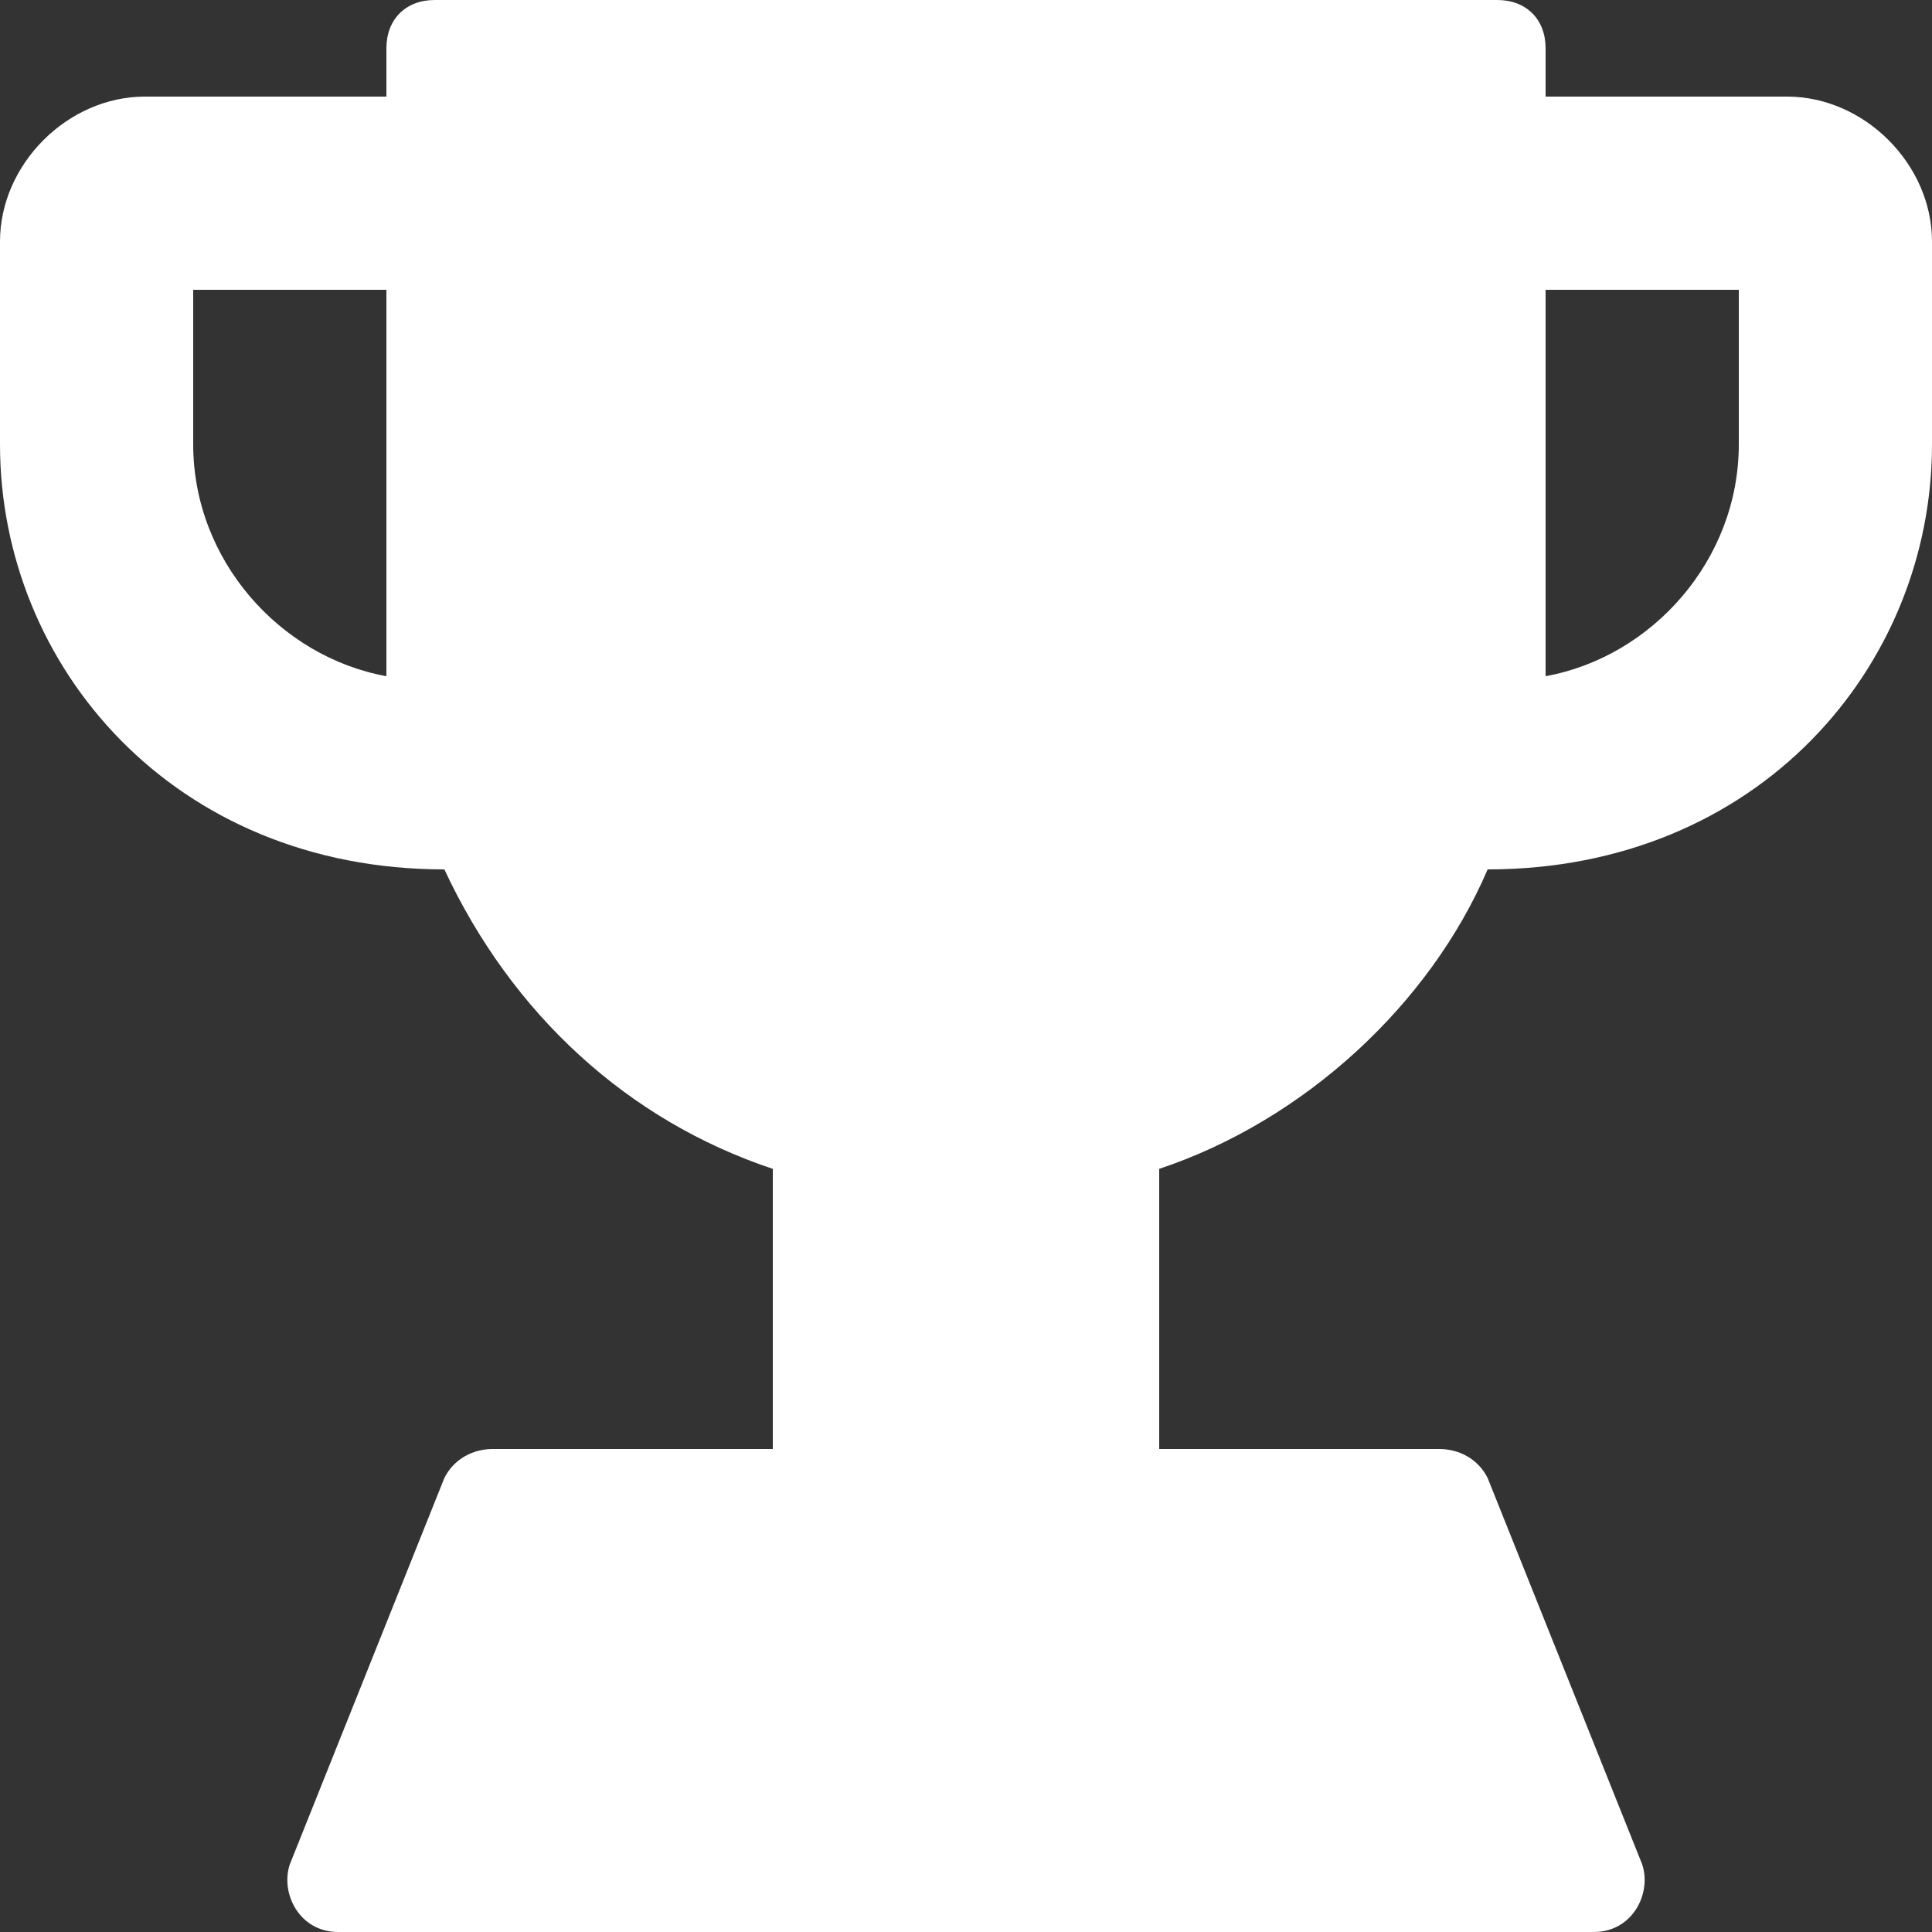
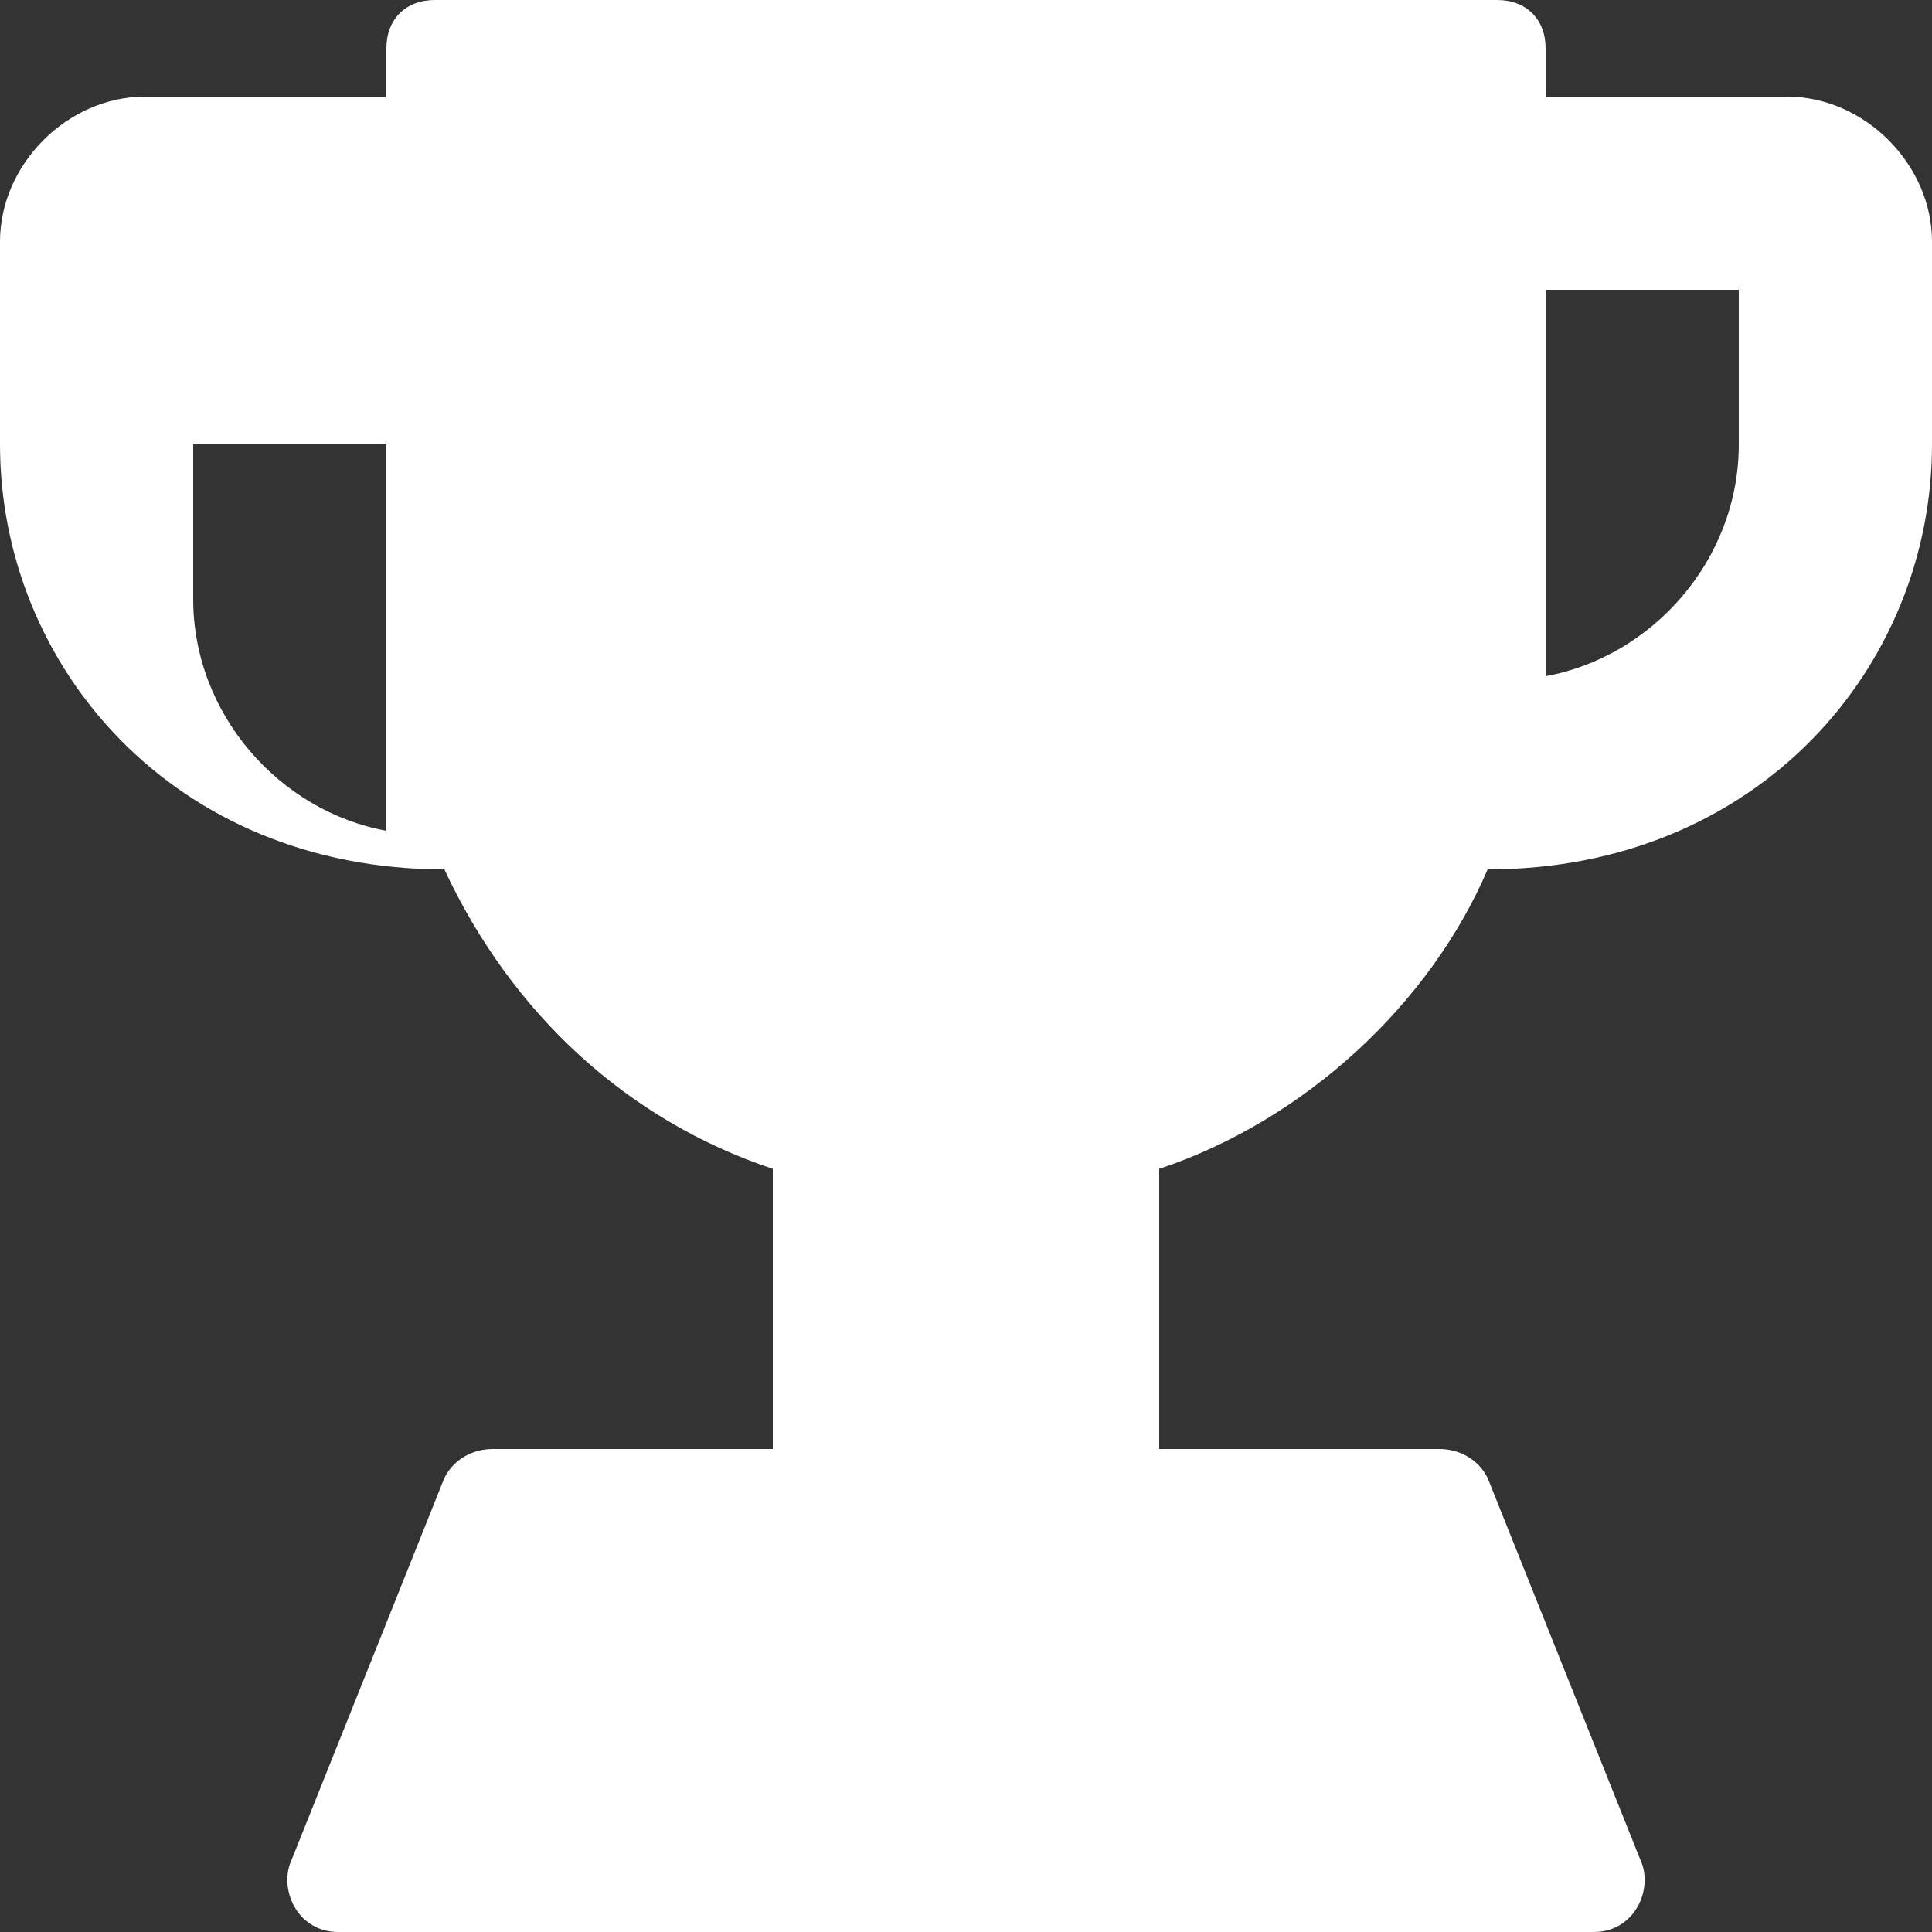
<svg xmlns="http://www.w3.org/2000/svg" version="1.1" width="512" height="512" x="0" y="0" viewBox="0 0 20 20" style="enable-background:new 0 0 512 512" xml:space="preserve" class="">
  <rect x="0" y="0" width="20" height="20" fill="#333333" stroke="none" />
  <g>
-     <path d="M18.5 1H16V.5c0-.3-.2-.5-.5-.5h-11c-.3 0-.5.2-.5.5V1H1.5C.7 1 0 1.7 0 2.5v2.1C0 6.9 1.8 9 4.6 9c.7 1.5 1.9 2.6 3.4 3.1V15H5.1c-.2 0-.4.1-.5.3l-1.6 4c-.1.3.1.7.5.7h13c.4 0 .6-.4.5-.7l-1.6-4c-.1-.2-.3-.3-.5-.3H12v-2.9c1.5-.5 2.8-1.7 3.4-3.1C18.2 9 20 6.9 20 4.6V2.5c0-.8-.7-1.5-1.5-1.5zM2 4.6V3h2v4c-1.1-.2-2-1.2-2-2.4zm16 0c0 1.2-.9 2.2-2 2.4V3h2z" fill="#ffffff" data-original="#000000" opacity="1" class="" />
+     <path d="M18.5 1H16V.5c0-.3-.2-.5-.5-.5h-11c-.3 0-.5.2-.5.5V1H1.5C.7 1 0 1.7 0 2.5v2.1C0 6.9 1.8 9 4.6 9c.7 1.5 1.9 2.6 3.4 3.1V15H5.1c-.2 0-.4.1-.5.3l-1.6 4c-.1.3.1.7.5.7h13c.4 0 .6-.4.5-.7l-1.6-4c-.1-.2-.3-.3-.5-.3H12v-2.9c1.5-.5 2.8-1.7 3.4-3.1C18.2 9 20 6.9 20 4.6V2.5c0-.8-.7-1.5-1.5-1.5zM2 4.6h2v4c-1.1-.2-2-1.2-2-2.4zm16 0c0 1.2-.9 2.2-2 2.4V3h2z" fill="#ffffff" data-original="#000000" opacity="1" class="" />
  </g>
</svg>